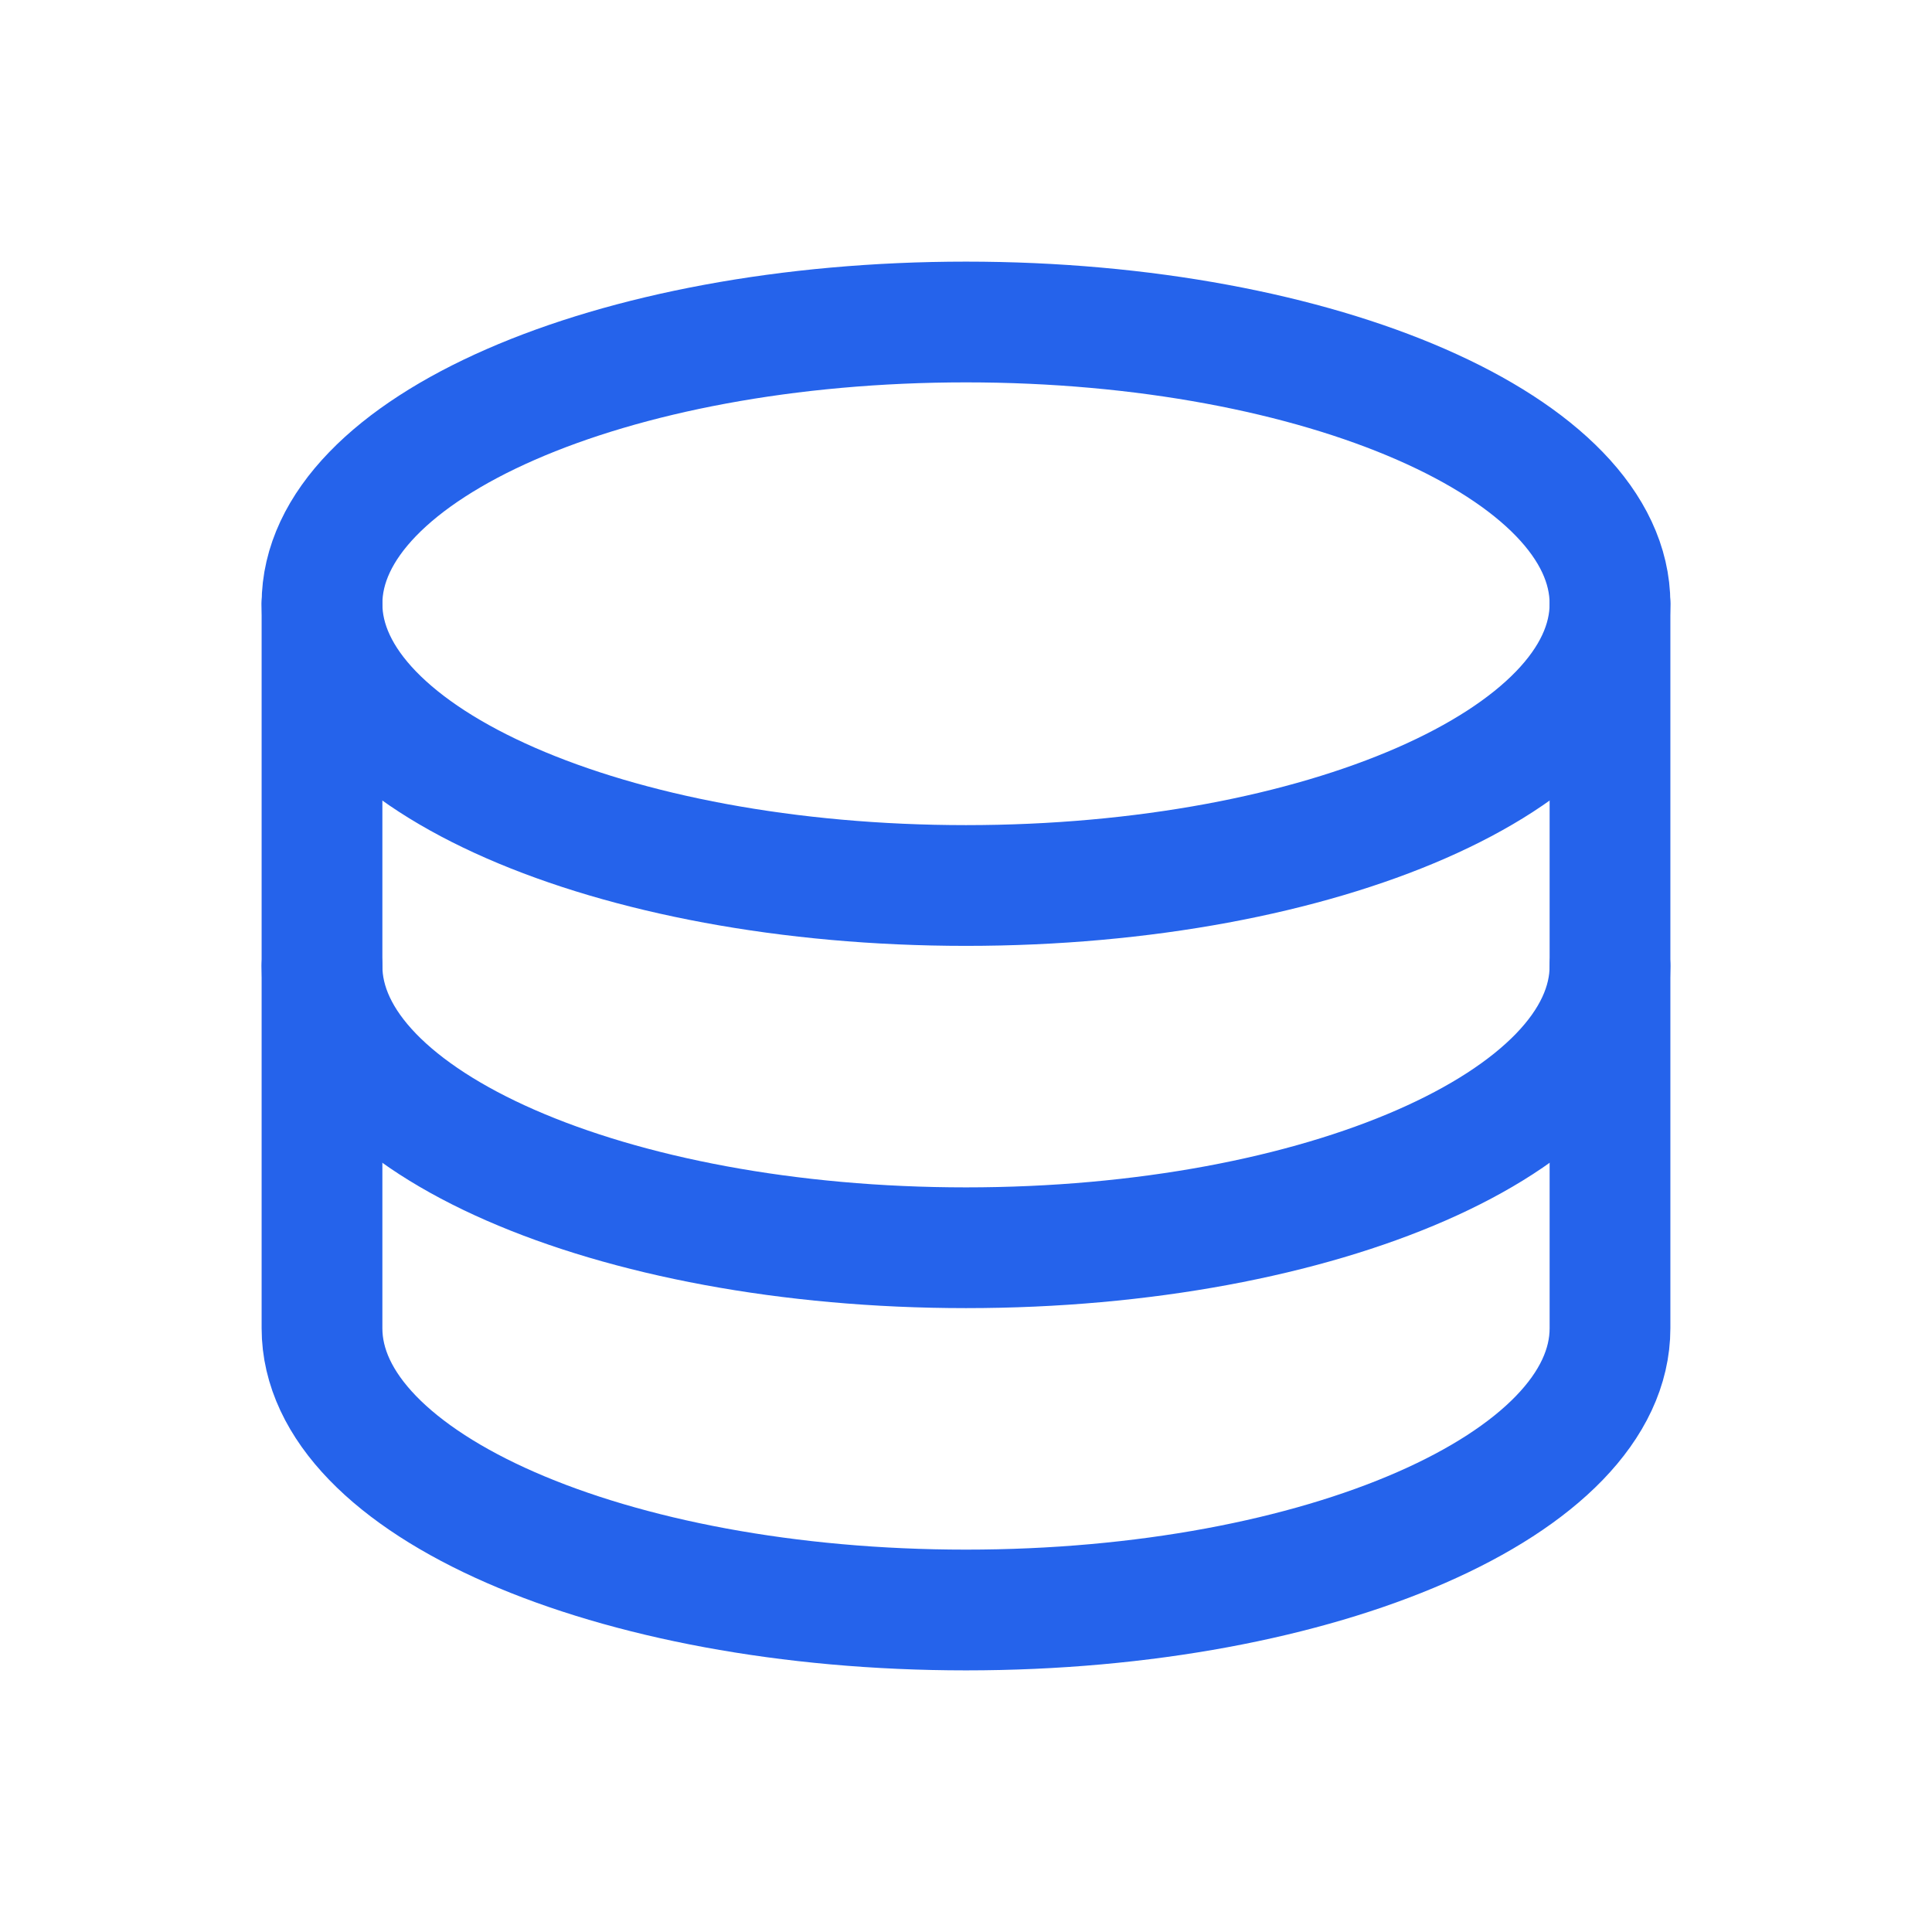
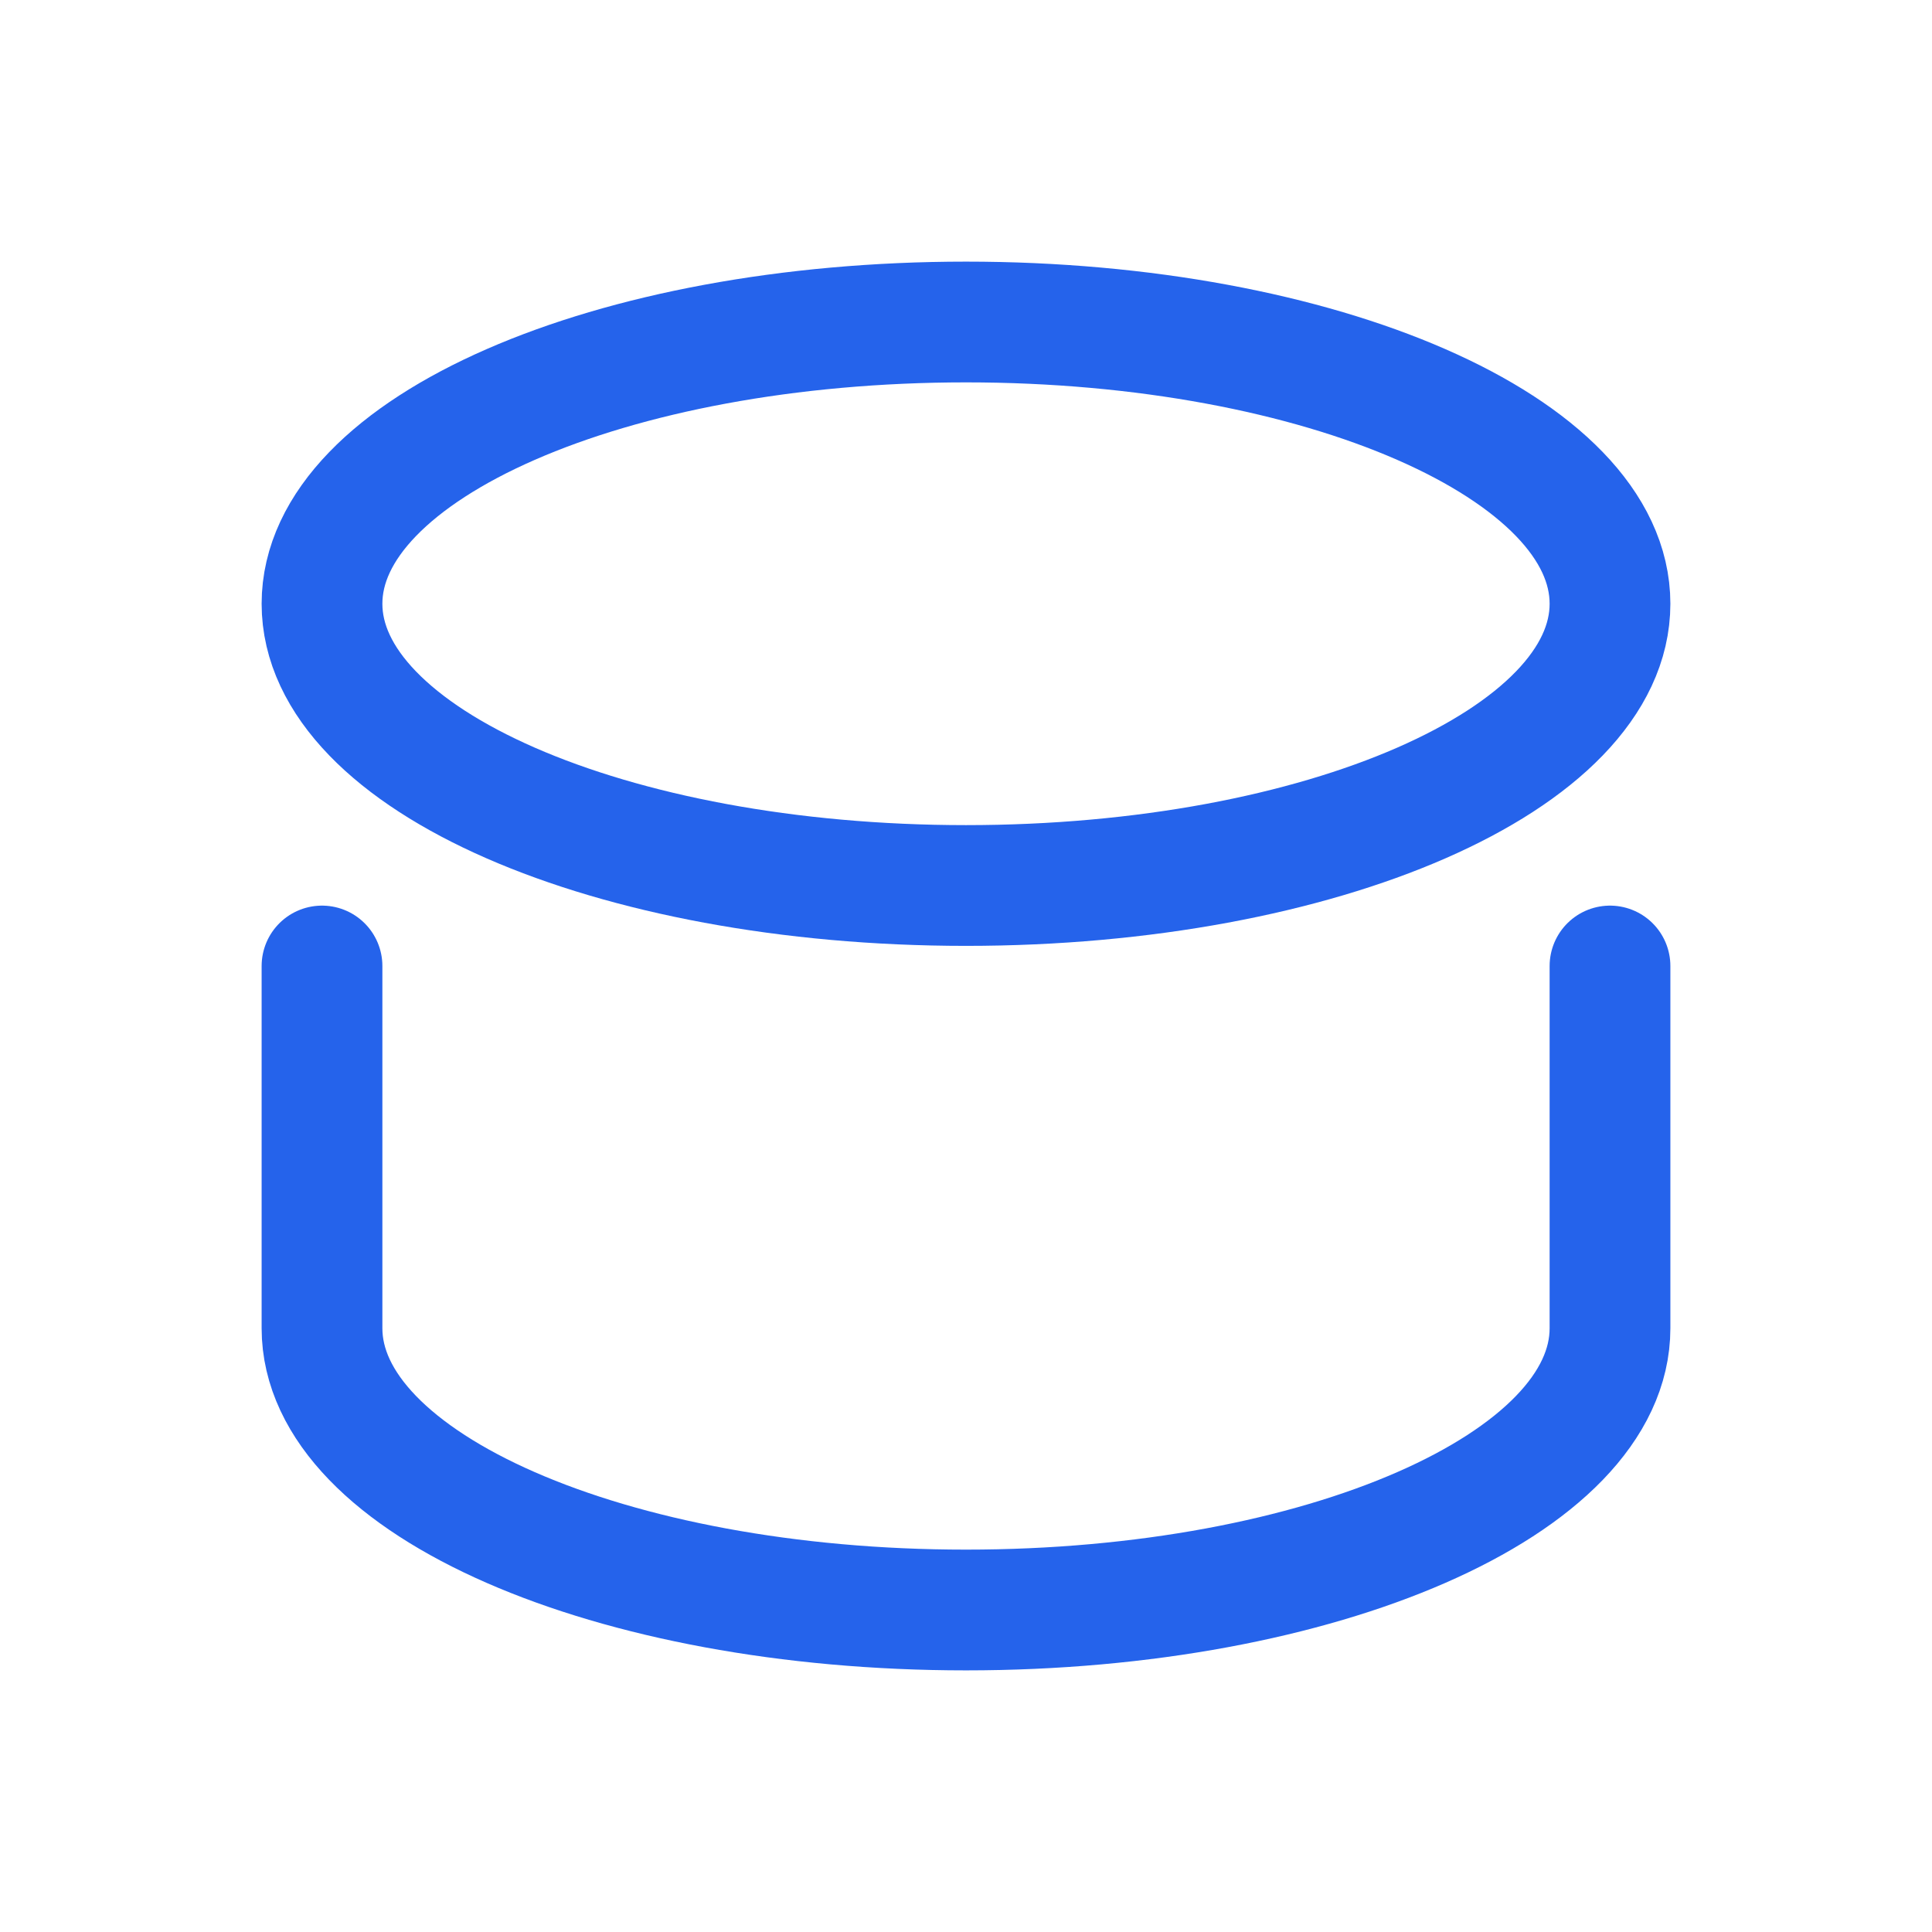
<svg xmlns="http://www.w3.org/2000/svg" width="24" height="24" viewBox="0 0 24 24" fill="none" role="img" aria-label="Backup">
  <path d="M4 7.5C4 5.567 7.582 4 12 4s8 1.567 8 3.5-3.582 3.5-8 3.5-8-1.567-8-3.5z" stroke="#2563eb" stroke-width="1.5" stroke-linecap="round" stroke-linejoin="round" />
-   <path d="M4 7.5V12c0 1.933 3.582 3.5 8 3.5s8-1.567 8-3.5V7.5" stroke="#2563eb" stroke-width="1.5" stroke-linecap="round" stroke-linejoin="round" />
  <path d="M4 12v4.5C4 18.433 7.582 20 12 20s8-1.567 8-3.5V12" stroke="#2563eb" stroke-width="1.5" stroke-linecap="round" stroke-linejoin="round" />
</svg>